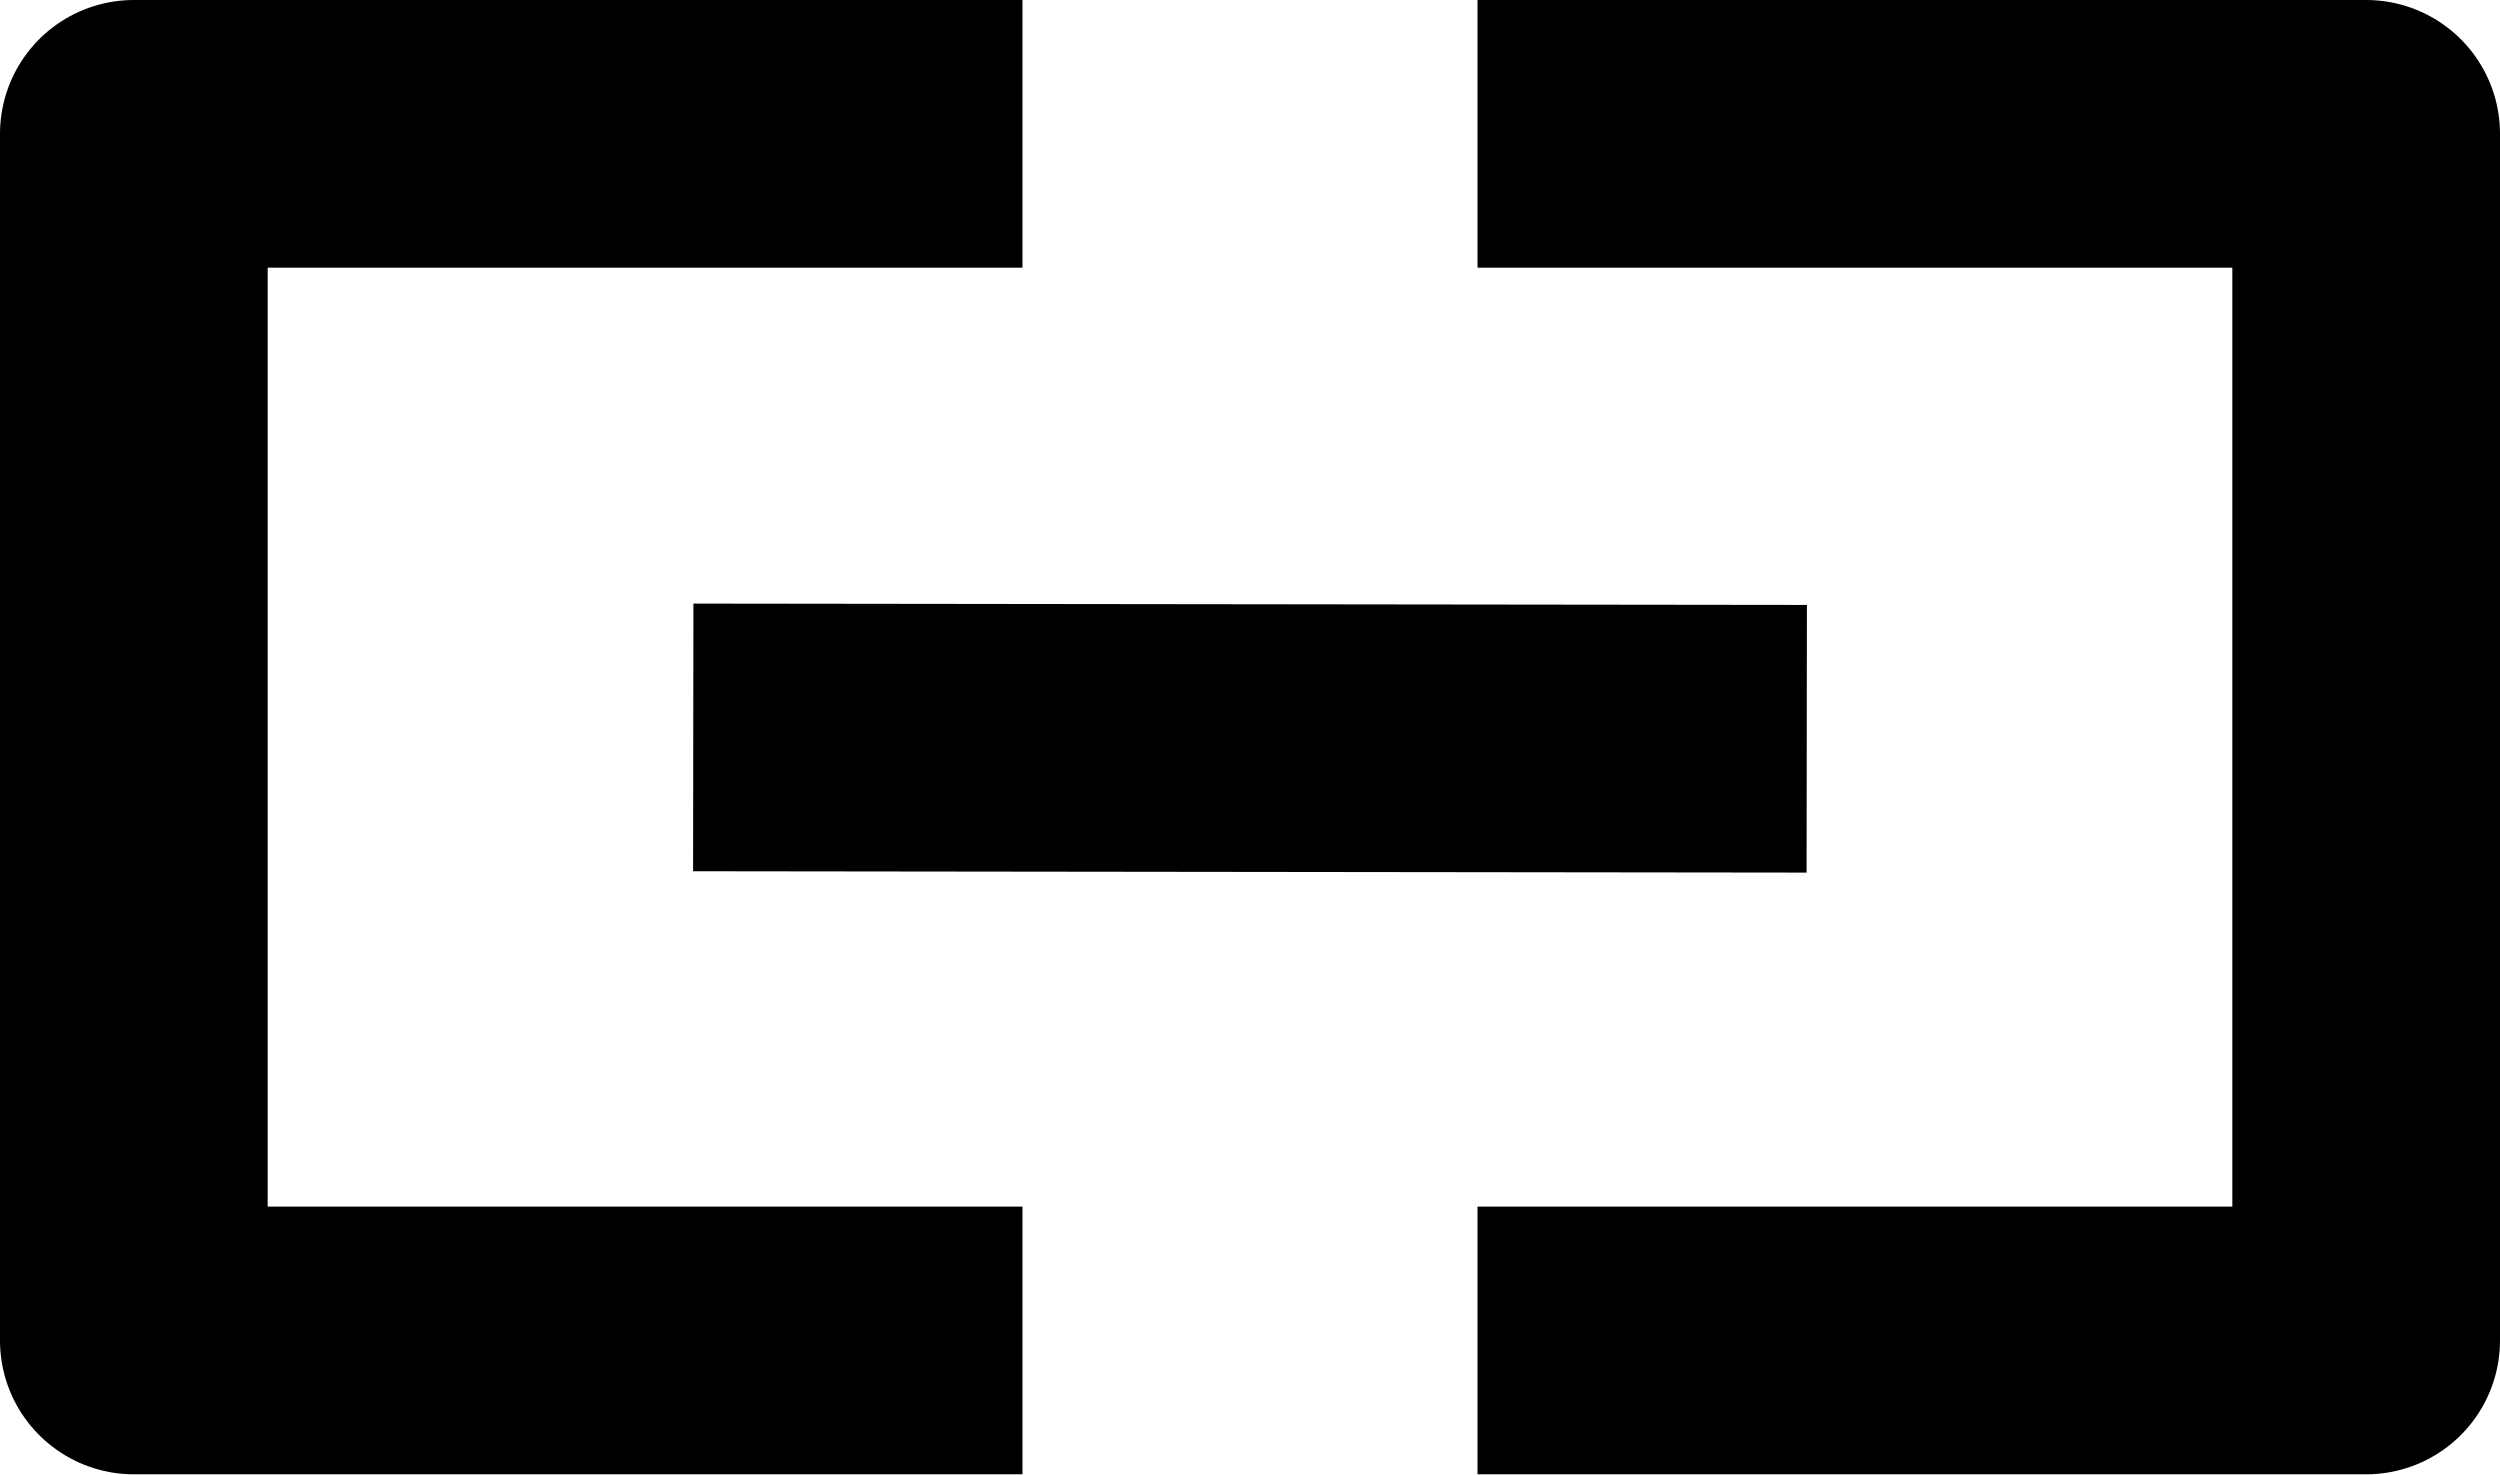
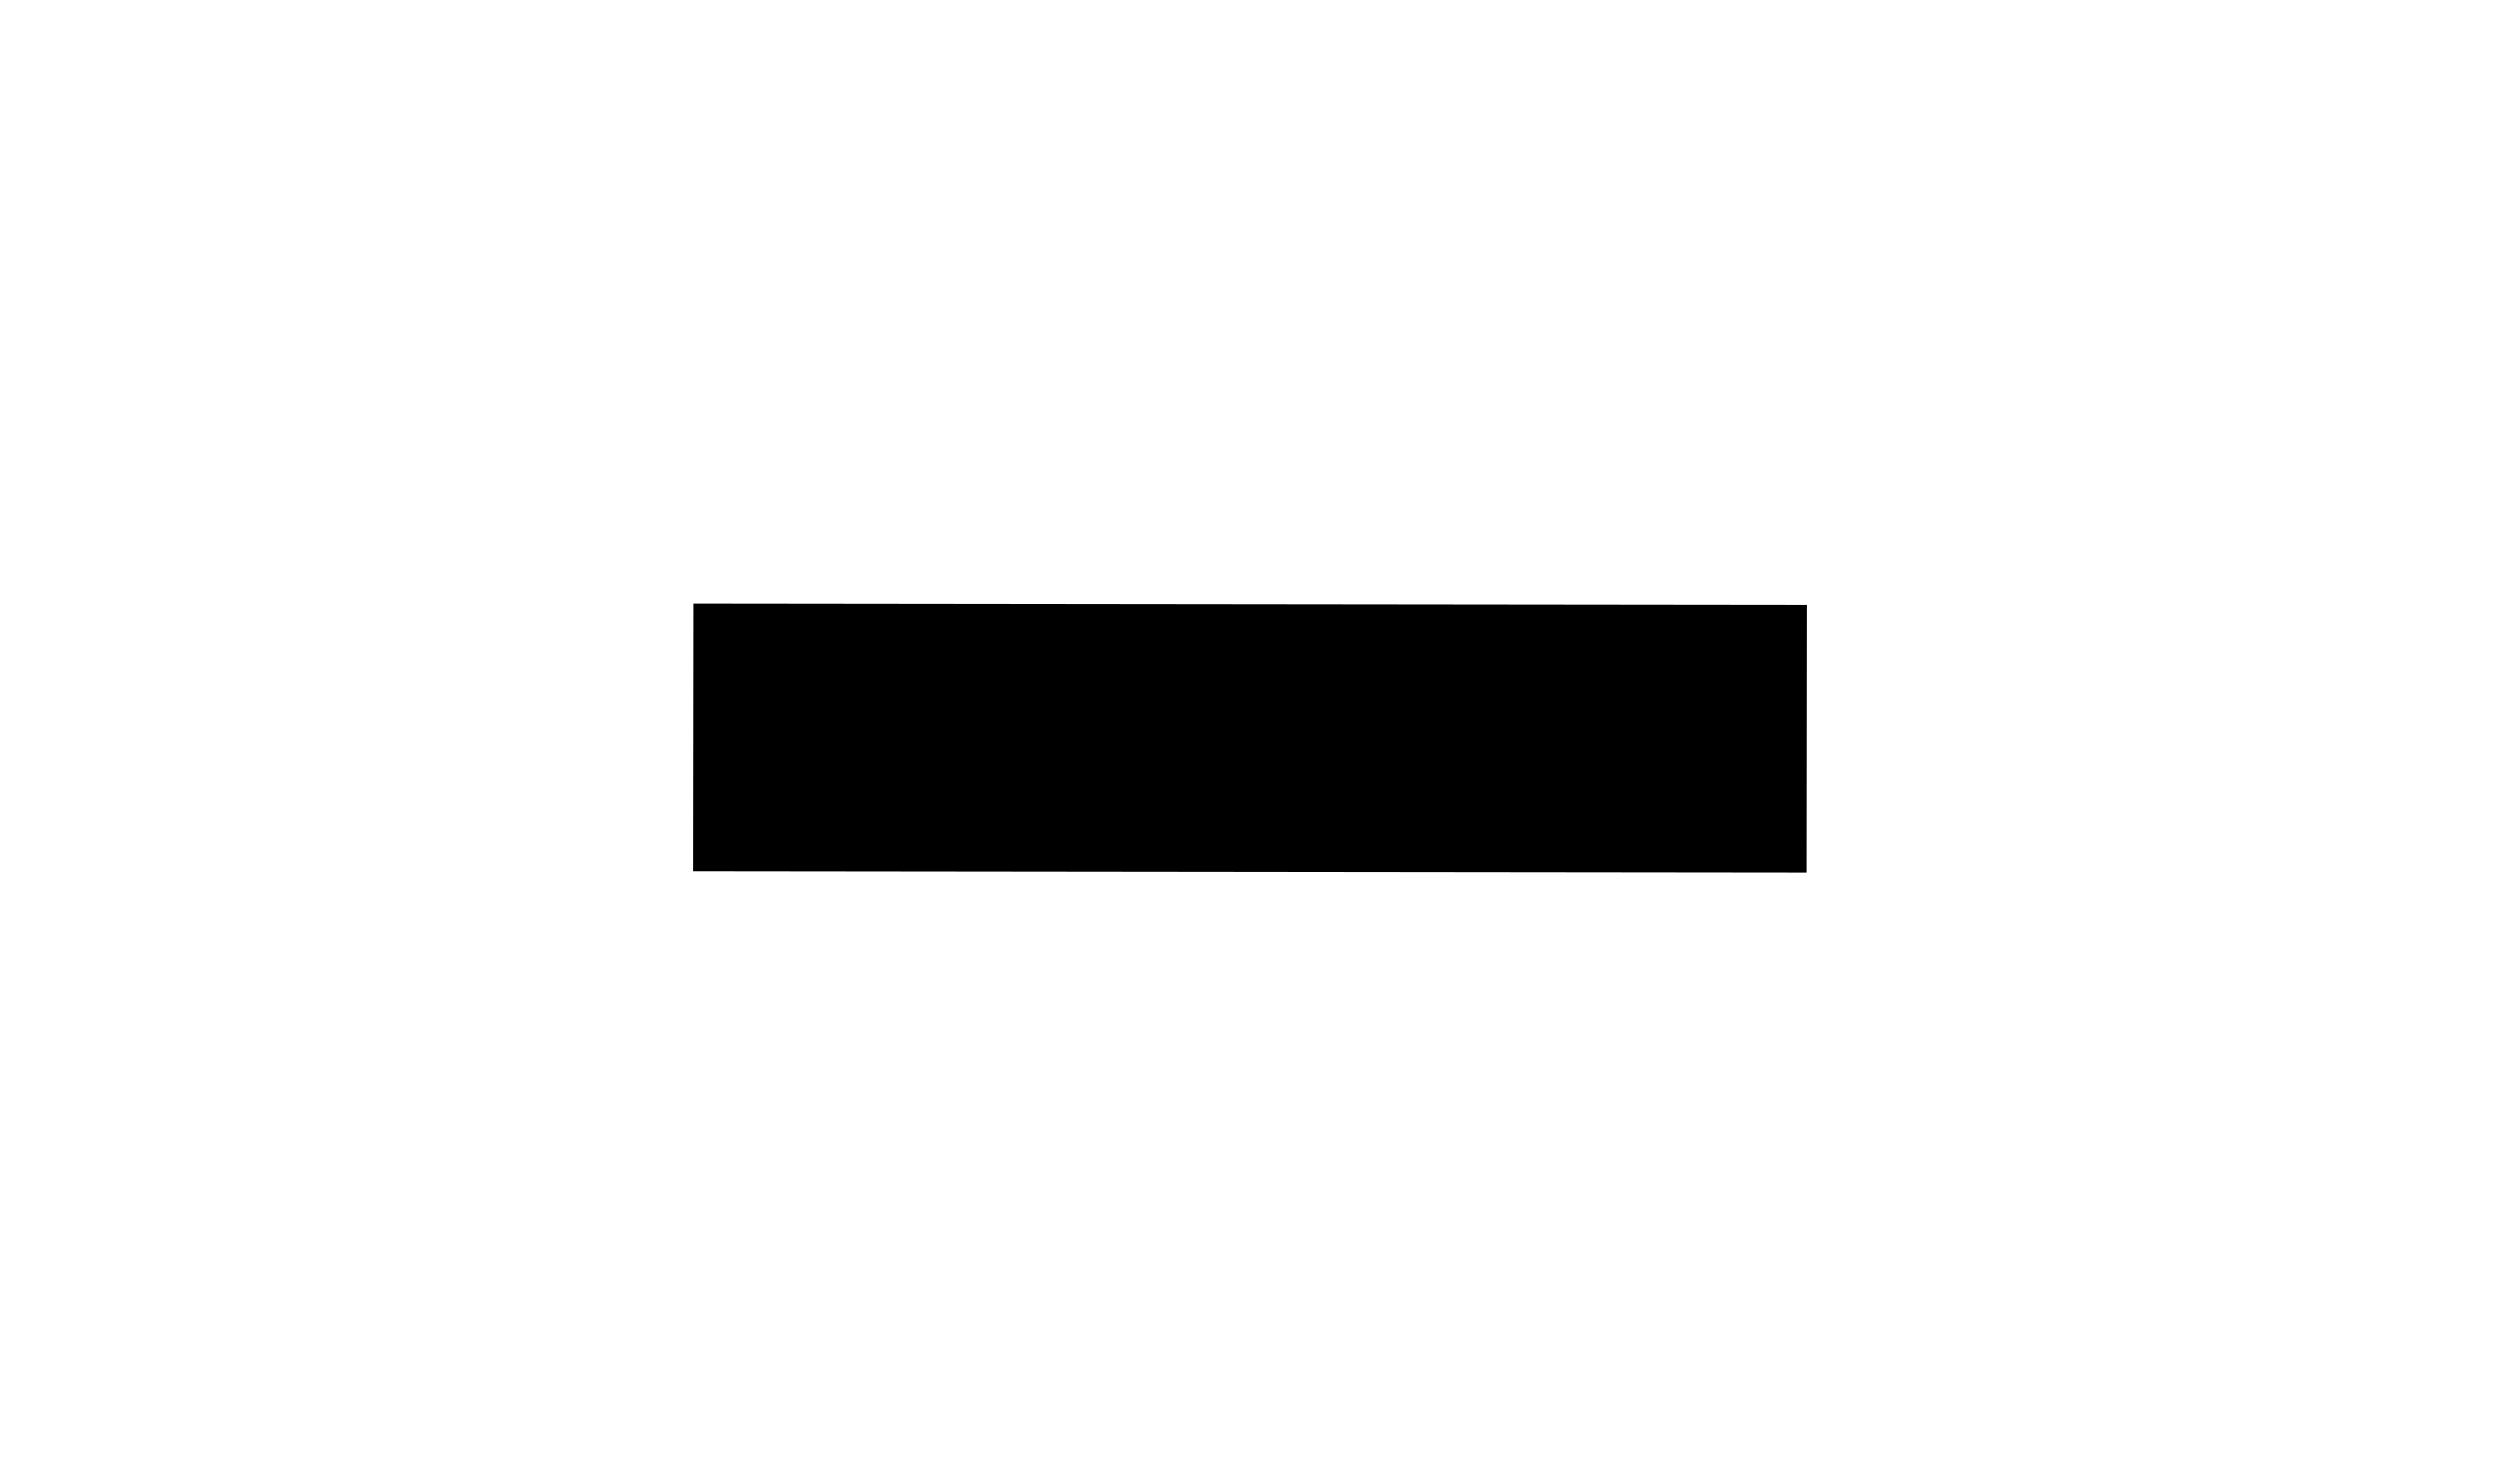
<svg xmlns="http://www.w3.org/2000/svg" width="934px" height="551px" viewBox="0 0 934 551" version="1.1">
  <title>cantorspace logo</title>
  <g id="Page-2" stroke="none" stroke-width="1" fill="none" fill-rule="evenodd">
    <g id="cantorspace-logo" transform="translate(50, 50)" stroke="#000000" stroke-width="100">
-       <polyline id="outer-left" stroke-linejoin="round" points="332 0 0 0 0 450.797 332 450.797" />
-       <polyline id="outer-right" stroke-linejoin="round" transform="translate(668, 225.398) scale(-1, 1) translate(-668, -225.398) " points="834 0 502 0 502 450.797 834 450.797" />
      <line x1="209" y1="225.5" x2="625" y2="226" id="inner-bar" />
    </g>
  </g>
</svg>